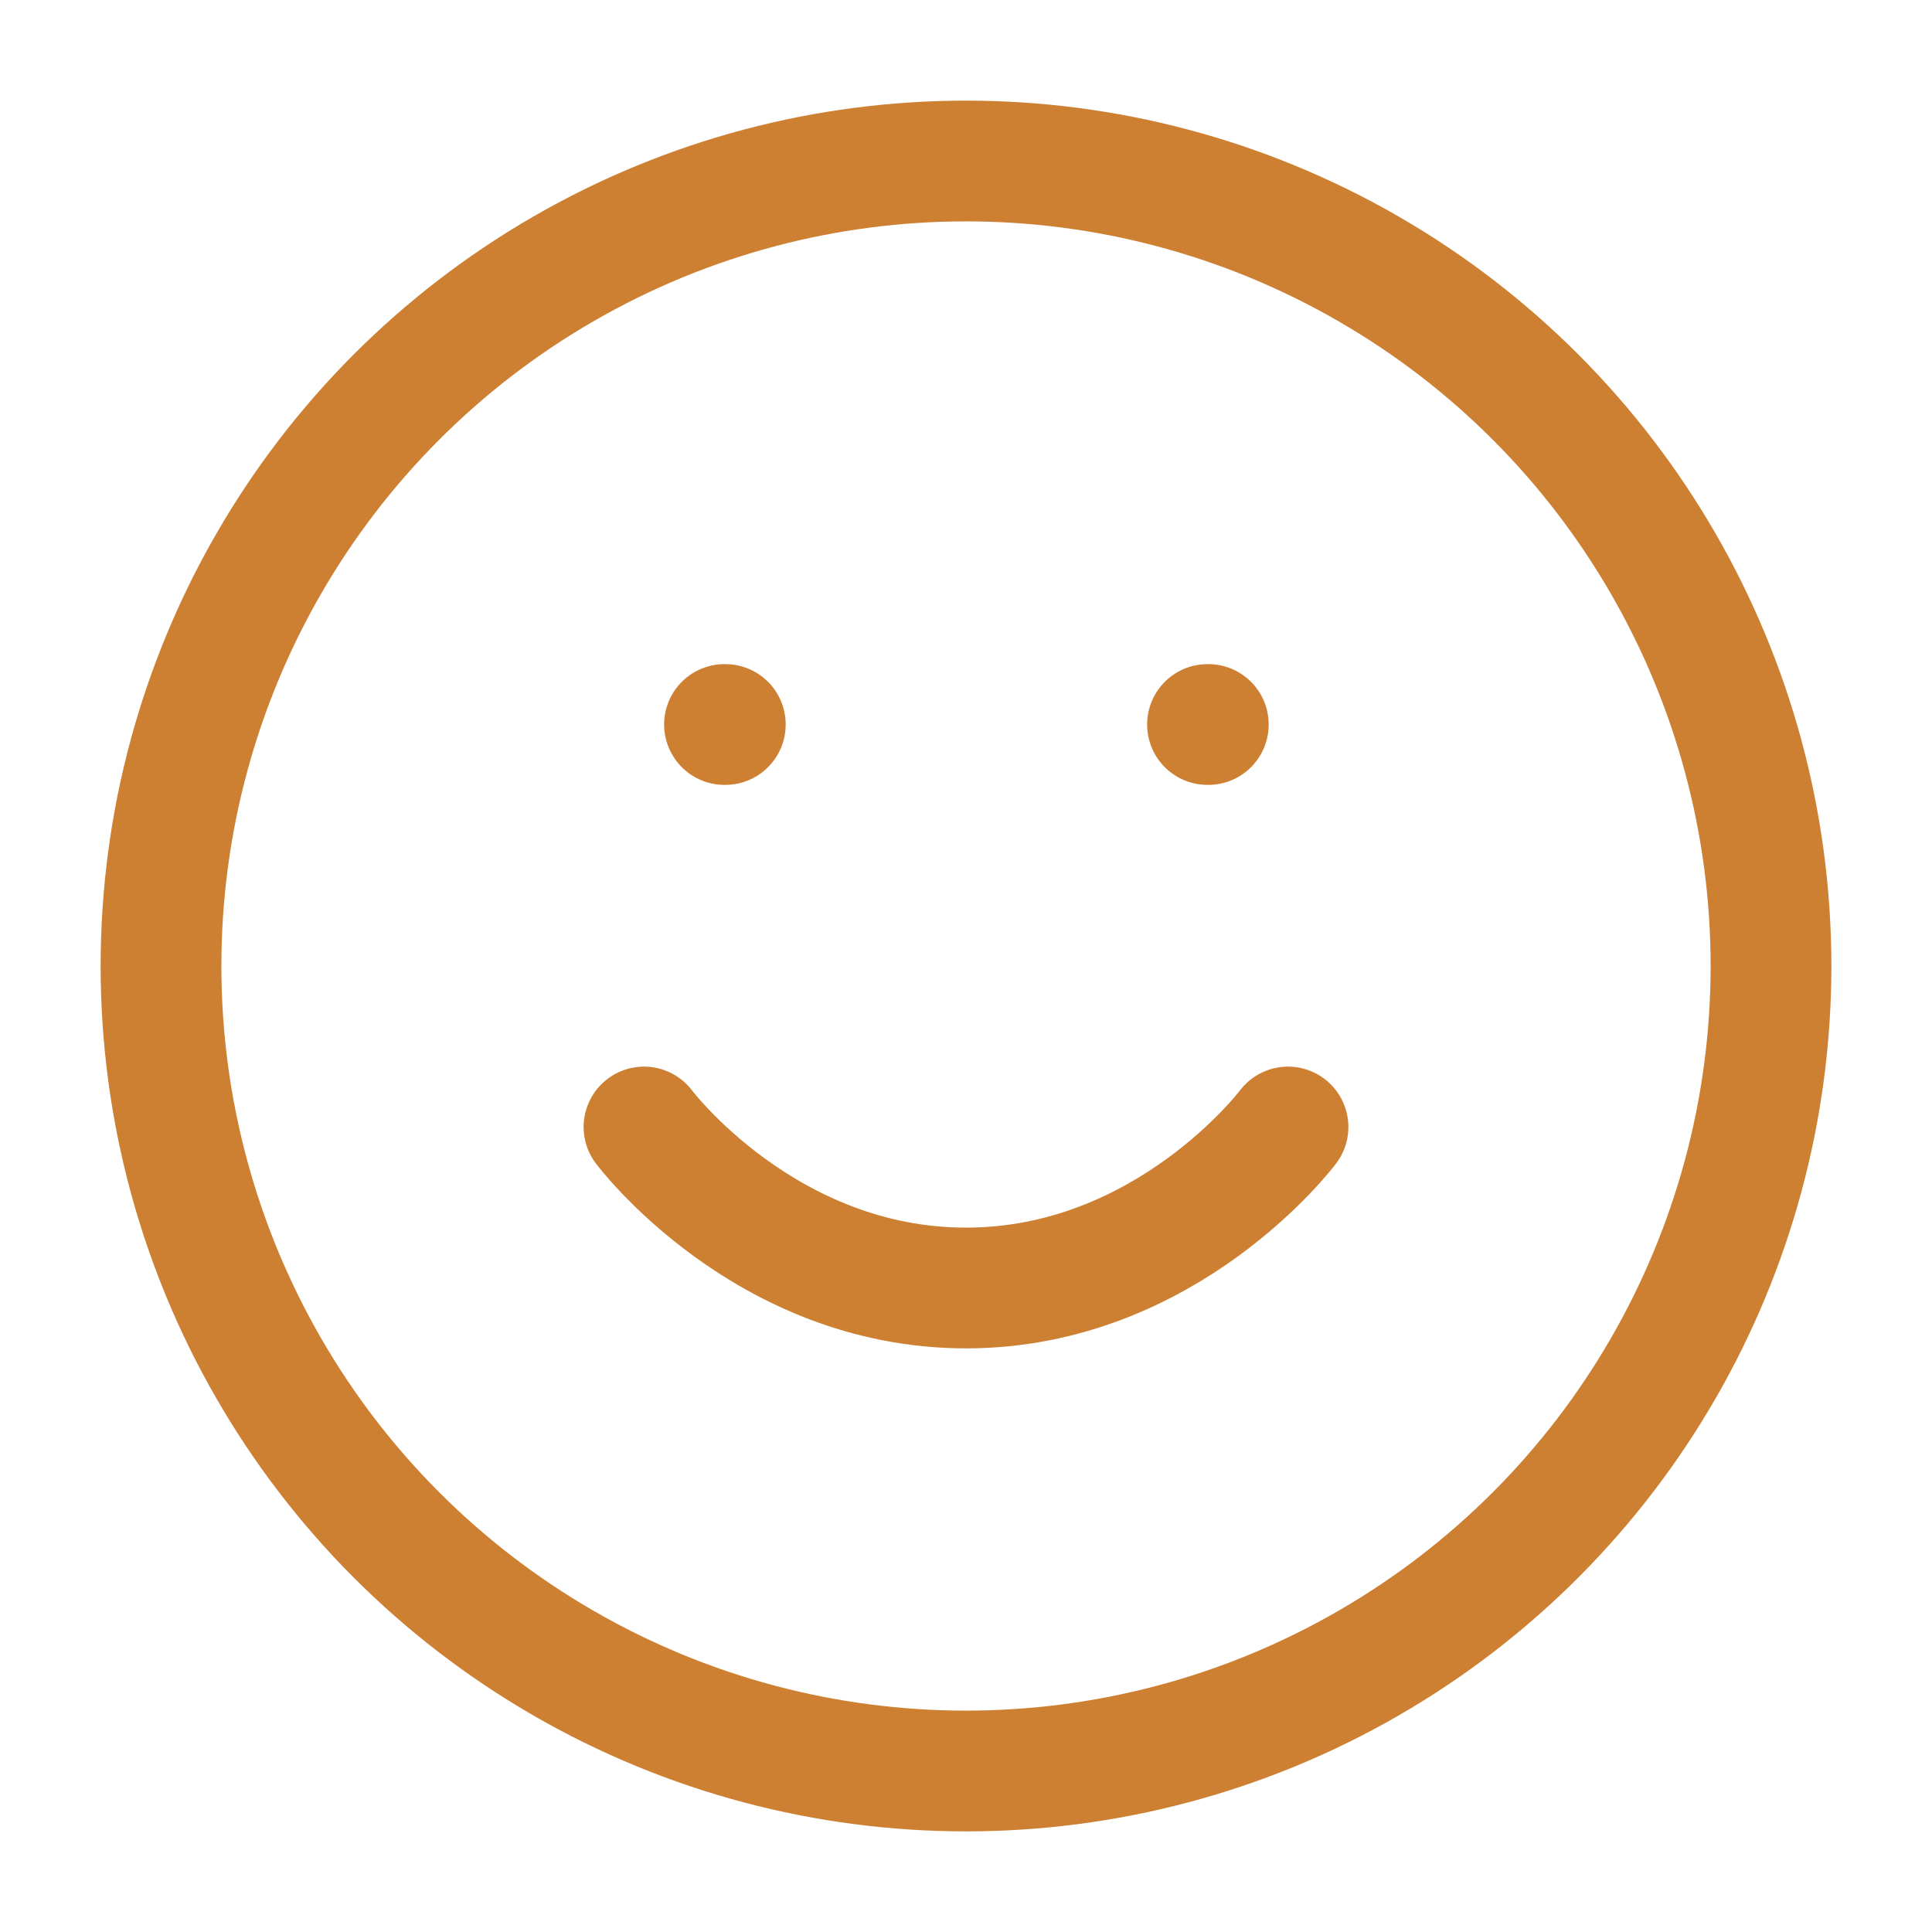
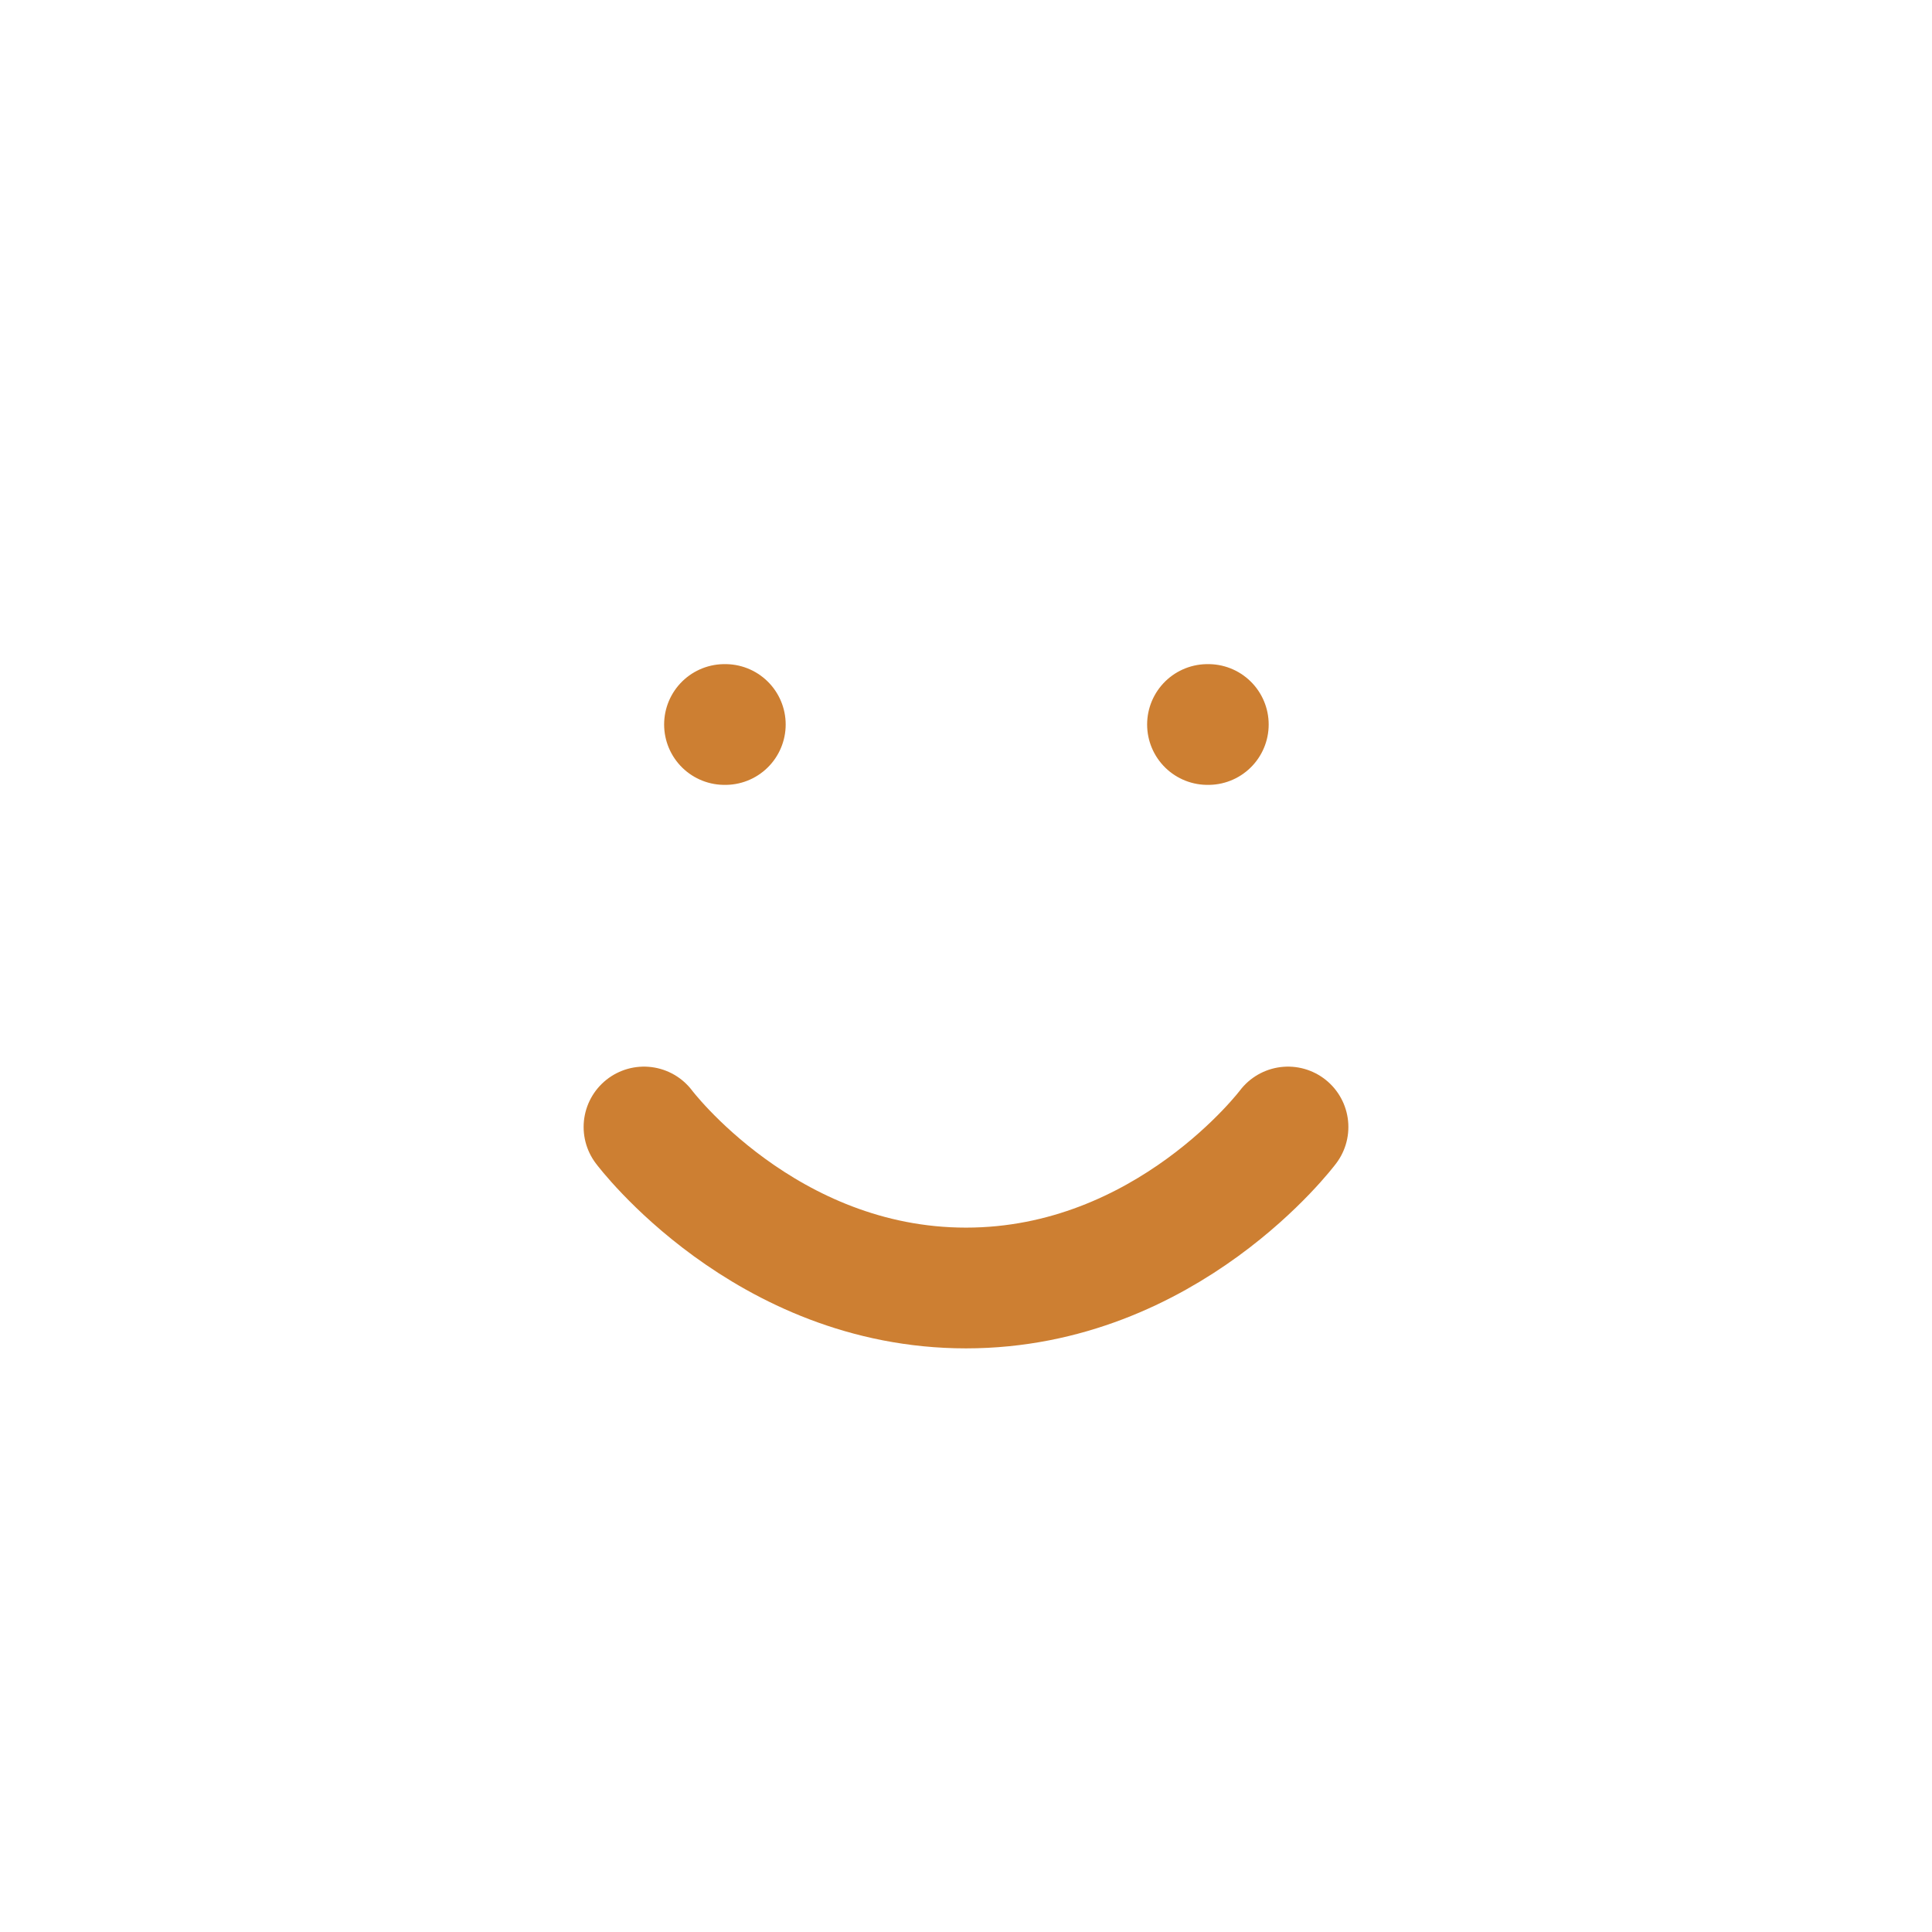
<svg xmlns="http://www.w3.org/2000/svg" width="64" height="64" viewBox="0 0 24 24" fill="none" stroke="#CD7F32" stroke-width="1.5" stroke-linecap="round" stroke-linejoin="round">
-   <circle cx="12" cy="12" r="10" />
  <path d="M8 14s1.5 2 4 2 4-2 4-2" />
  <line x1="9" y1="9" x2="9.01" y2="9" />
  <line x1="15" y1="9" x2="15.01" y2="9" />
</svg>